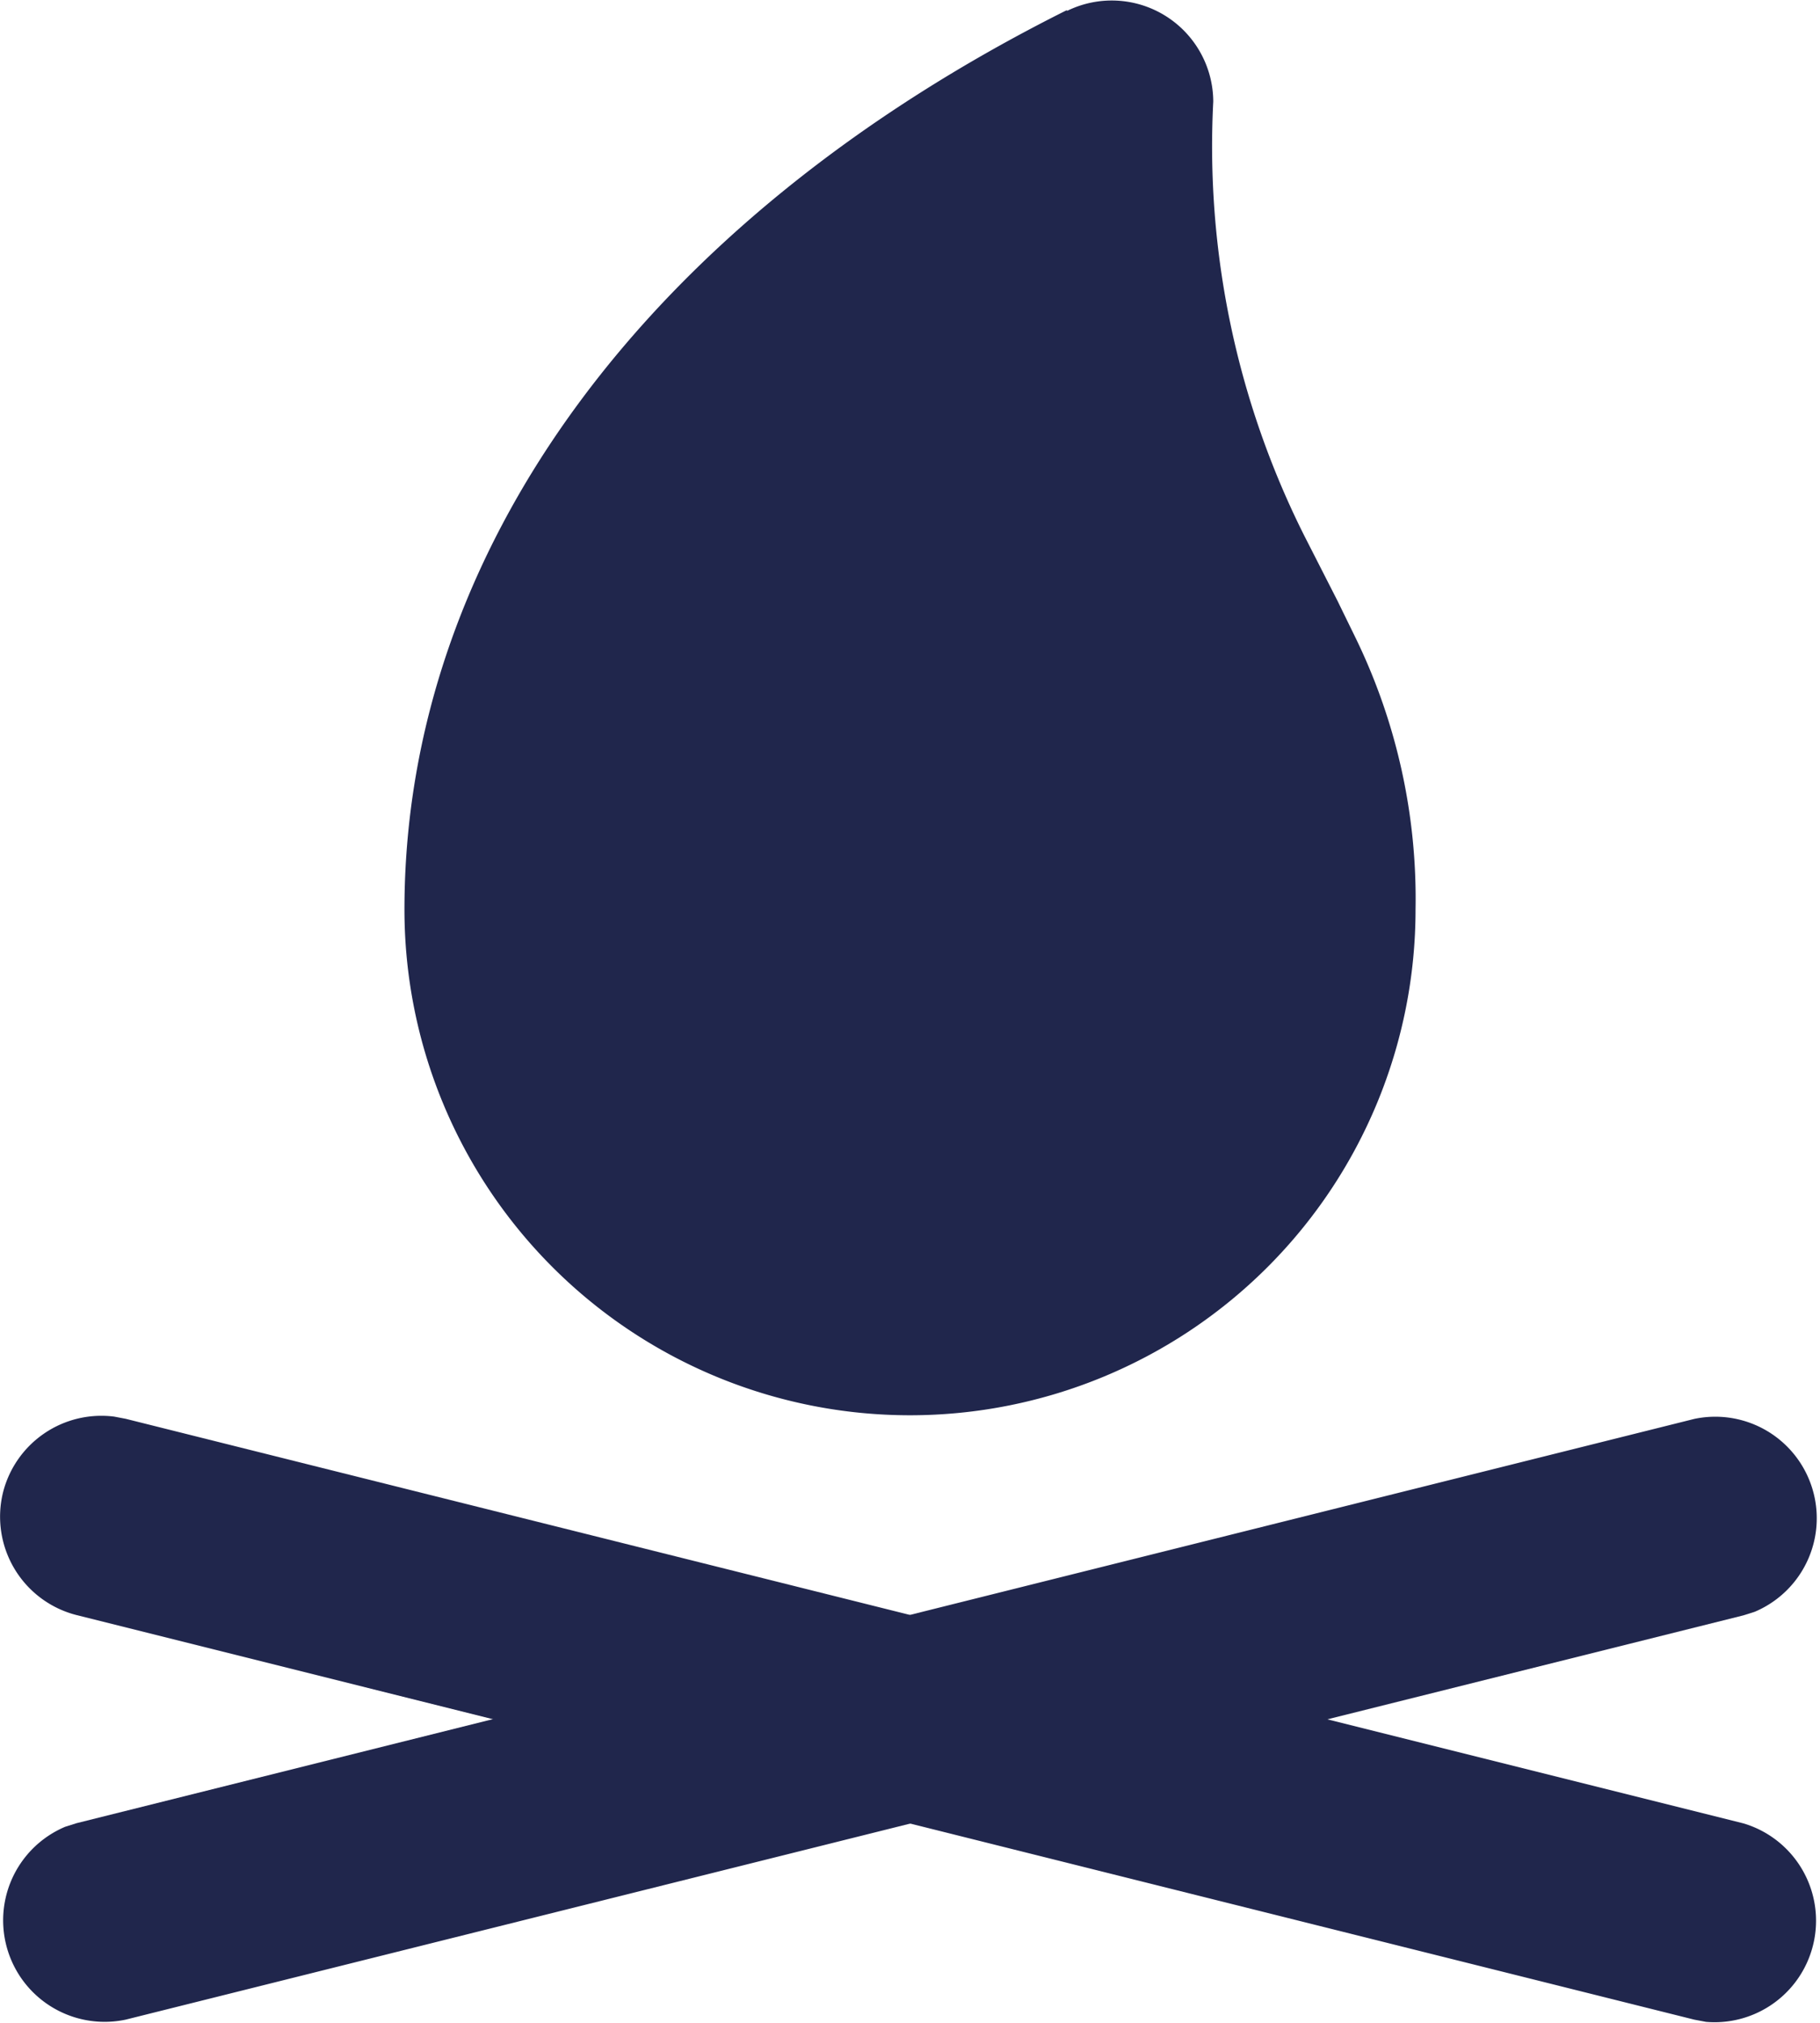
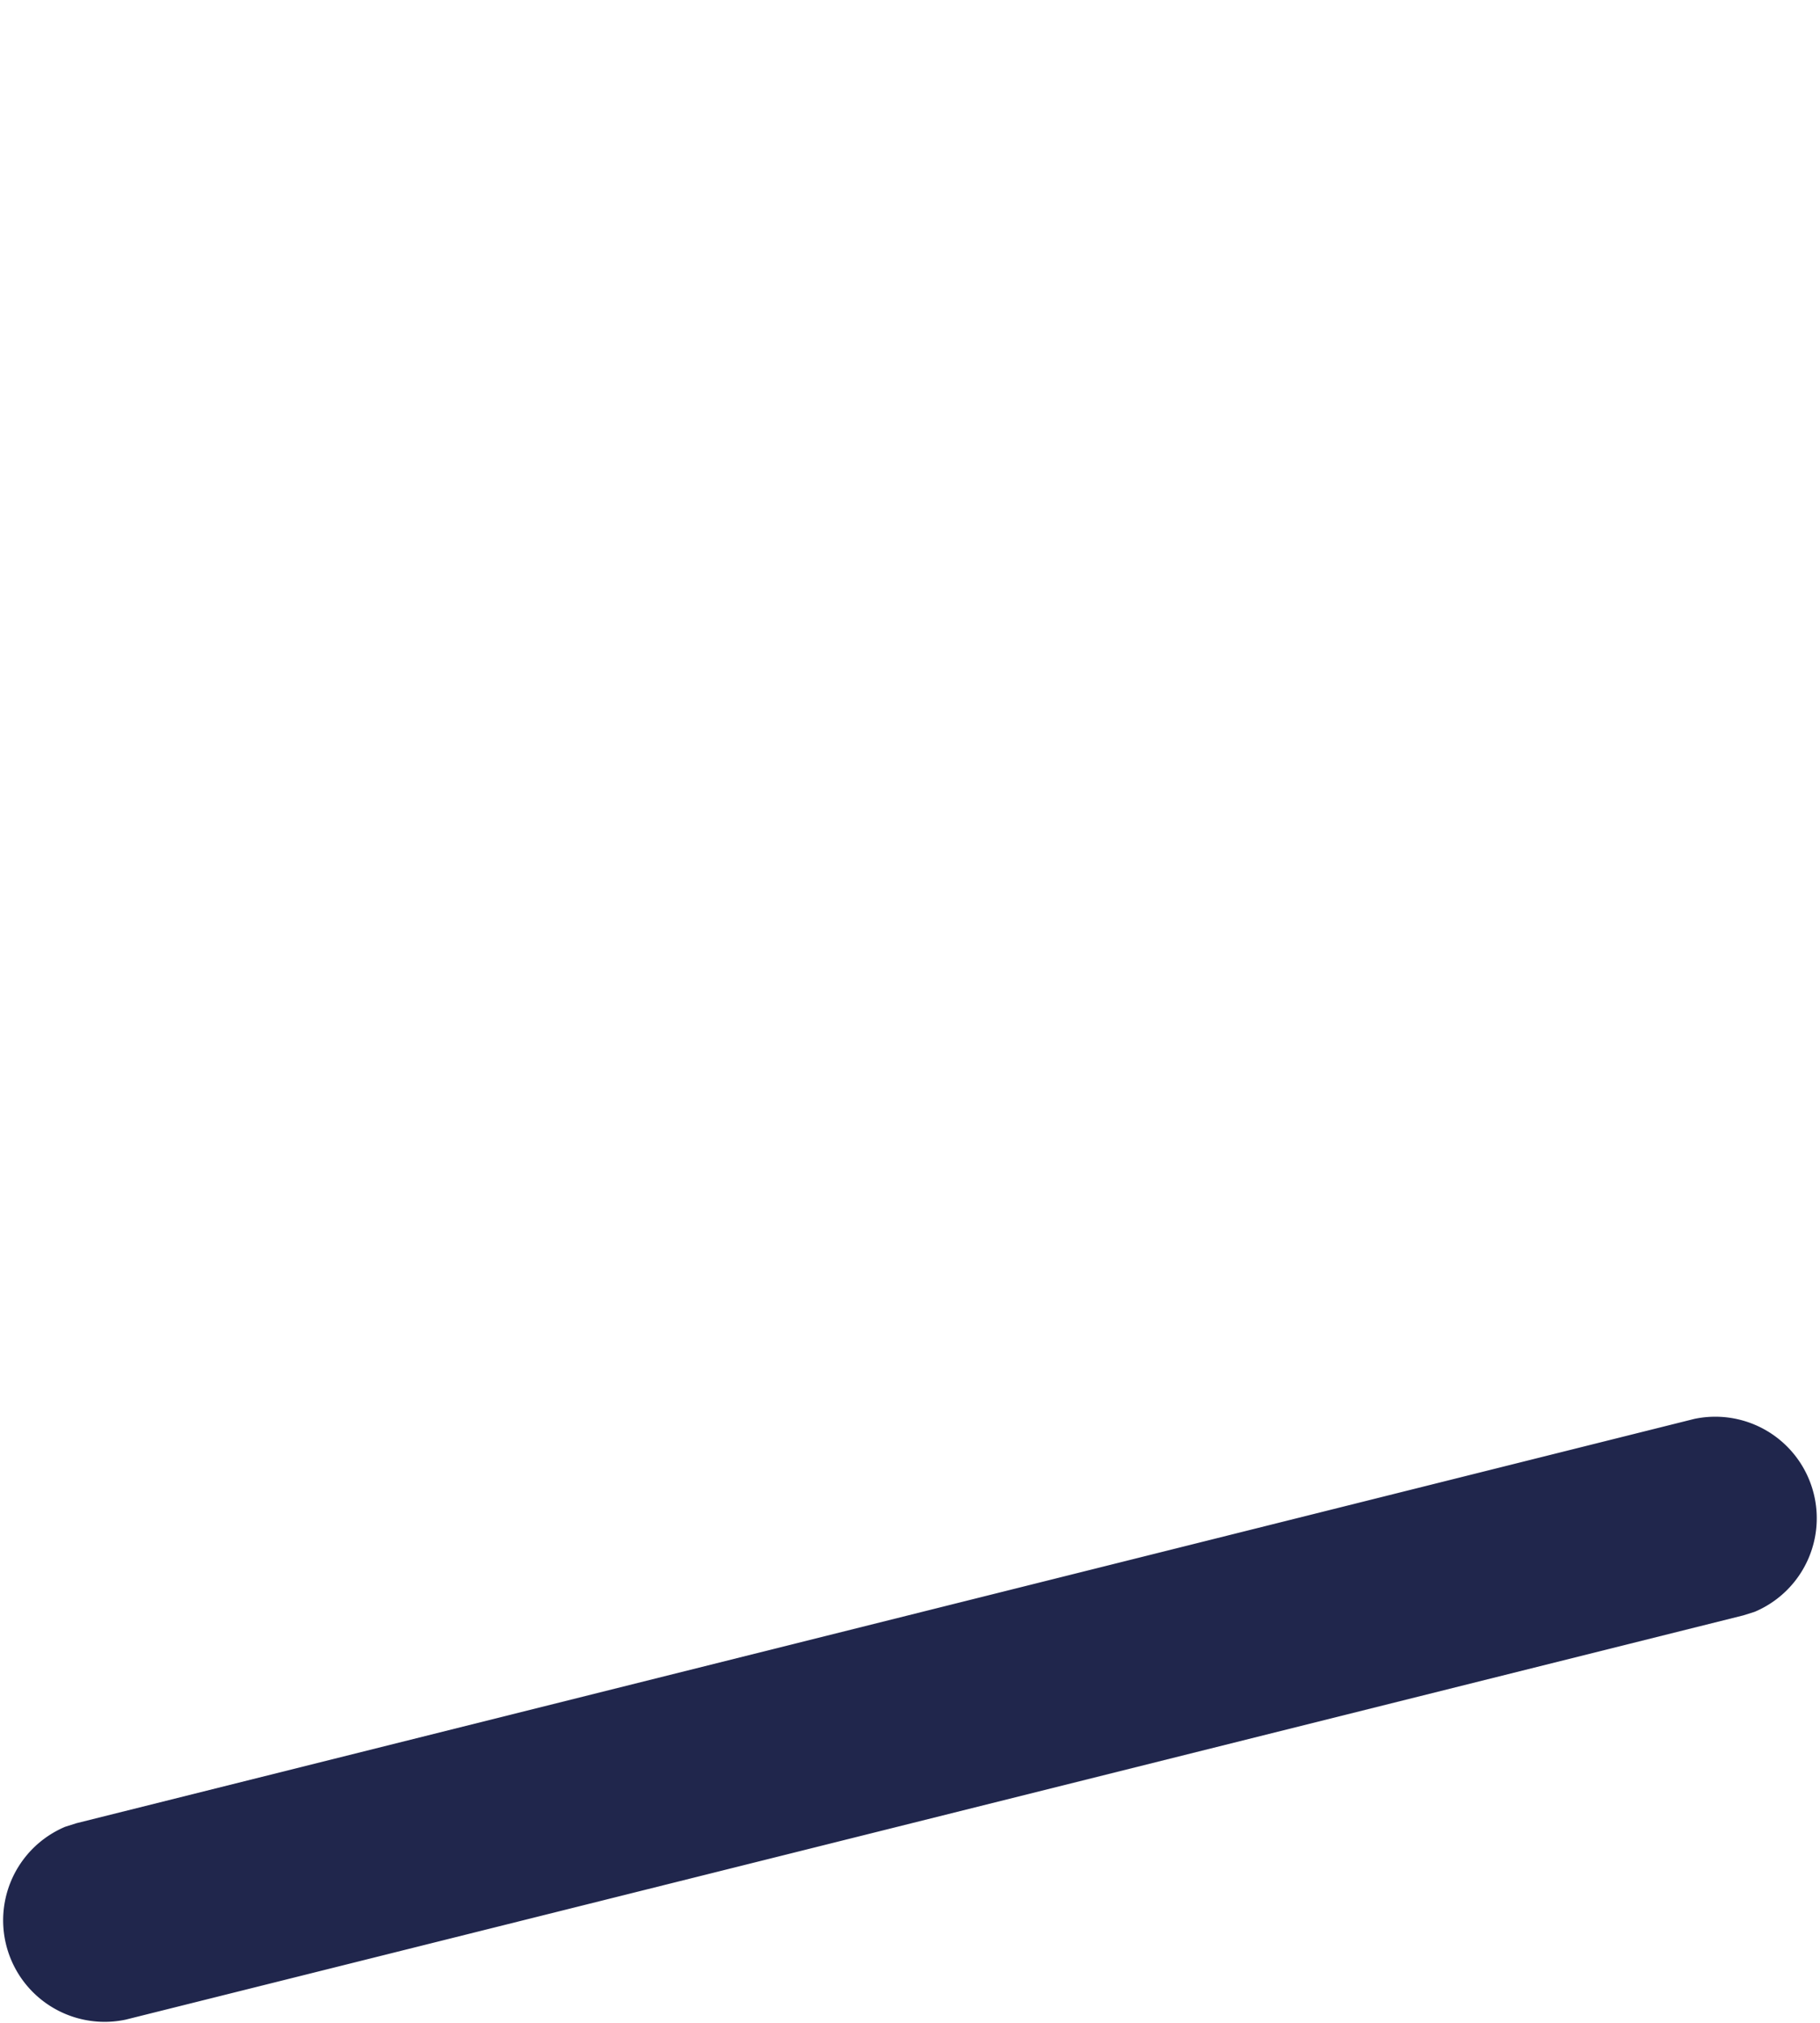
<svg xmlns="http://www.w3.org/2000/svg" width="17.932" height="19.924" viewBox="0 0 17.932 19.924">
-   <path data-name="Path 2172" d="M19.693 16.03a1 1 0 0 1 .595 1.9l-.111.035-15.939 3.982a1 1 0 0 1-.595-1.9l.111-.035z" transform="translate(-3 -2.054)" style="fill:#20264c" />
-   <path data-name="Path 2173" d="M3.03 16.7a1 1 0 0 1 1.094-.746l.115.022 15.939 3.985a1 1 0 0 1-.369 1.955l-.116-.022-15.939-3.985A1 1 0 0 1 3.03 16.7M13.513 2.1c-4.158 2.078-6.528 5.338-6.528 8.86a4.981 4.981 0 0 0 9.962 0 5.871 5.871 0 0 0-.6-2.695l-.168-.344-.329-.645A8.549 8.549 0 0 1 14.954 3a1 1 0 0 0-1.442-.891" transform="translate(-3 -2.001)" style="fill:#20264c" />
+   <path data-name="Path 2172" d="M19.693 16.03a1 1 0 0 1 .595 1.9l-.111.035-15.939 3.982a1 1 0 0 1-.595-1.9l.111-.035" transform="translate(-3 -2.054)" style="fill:#20264c" />
</svg>